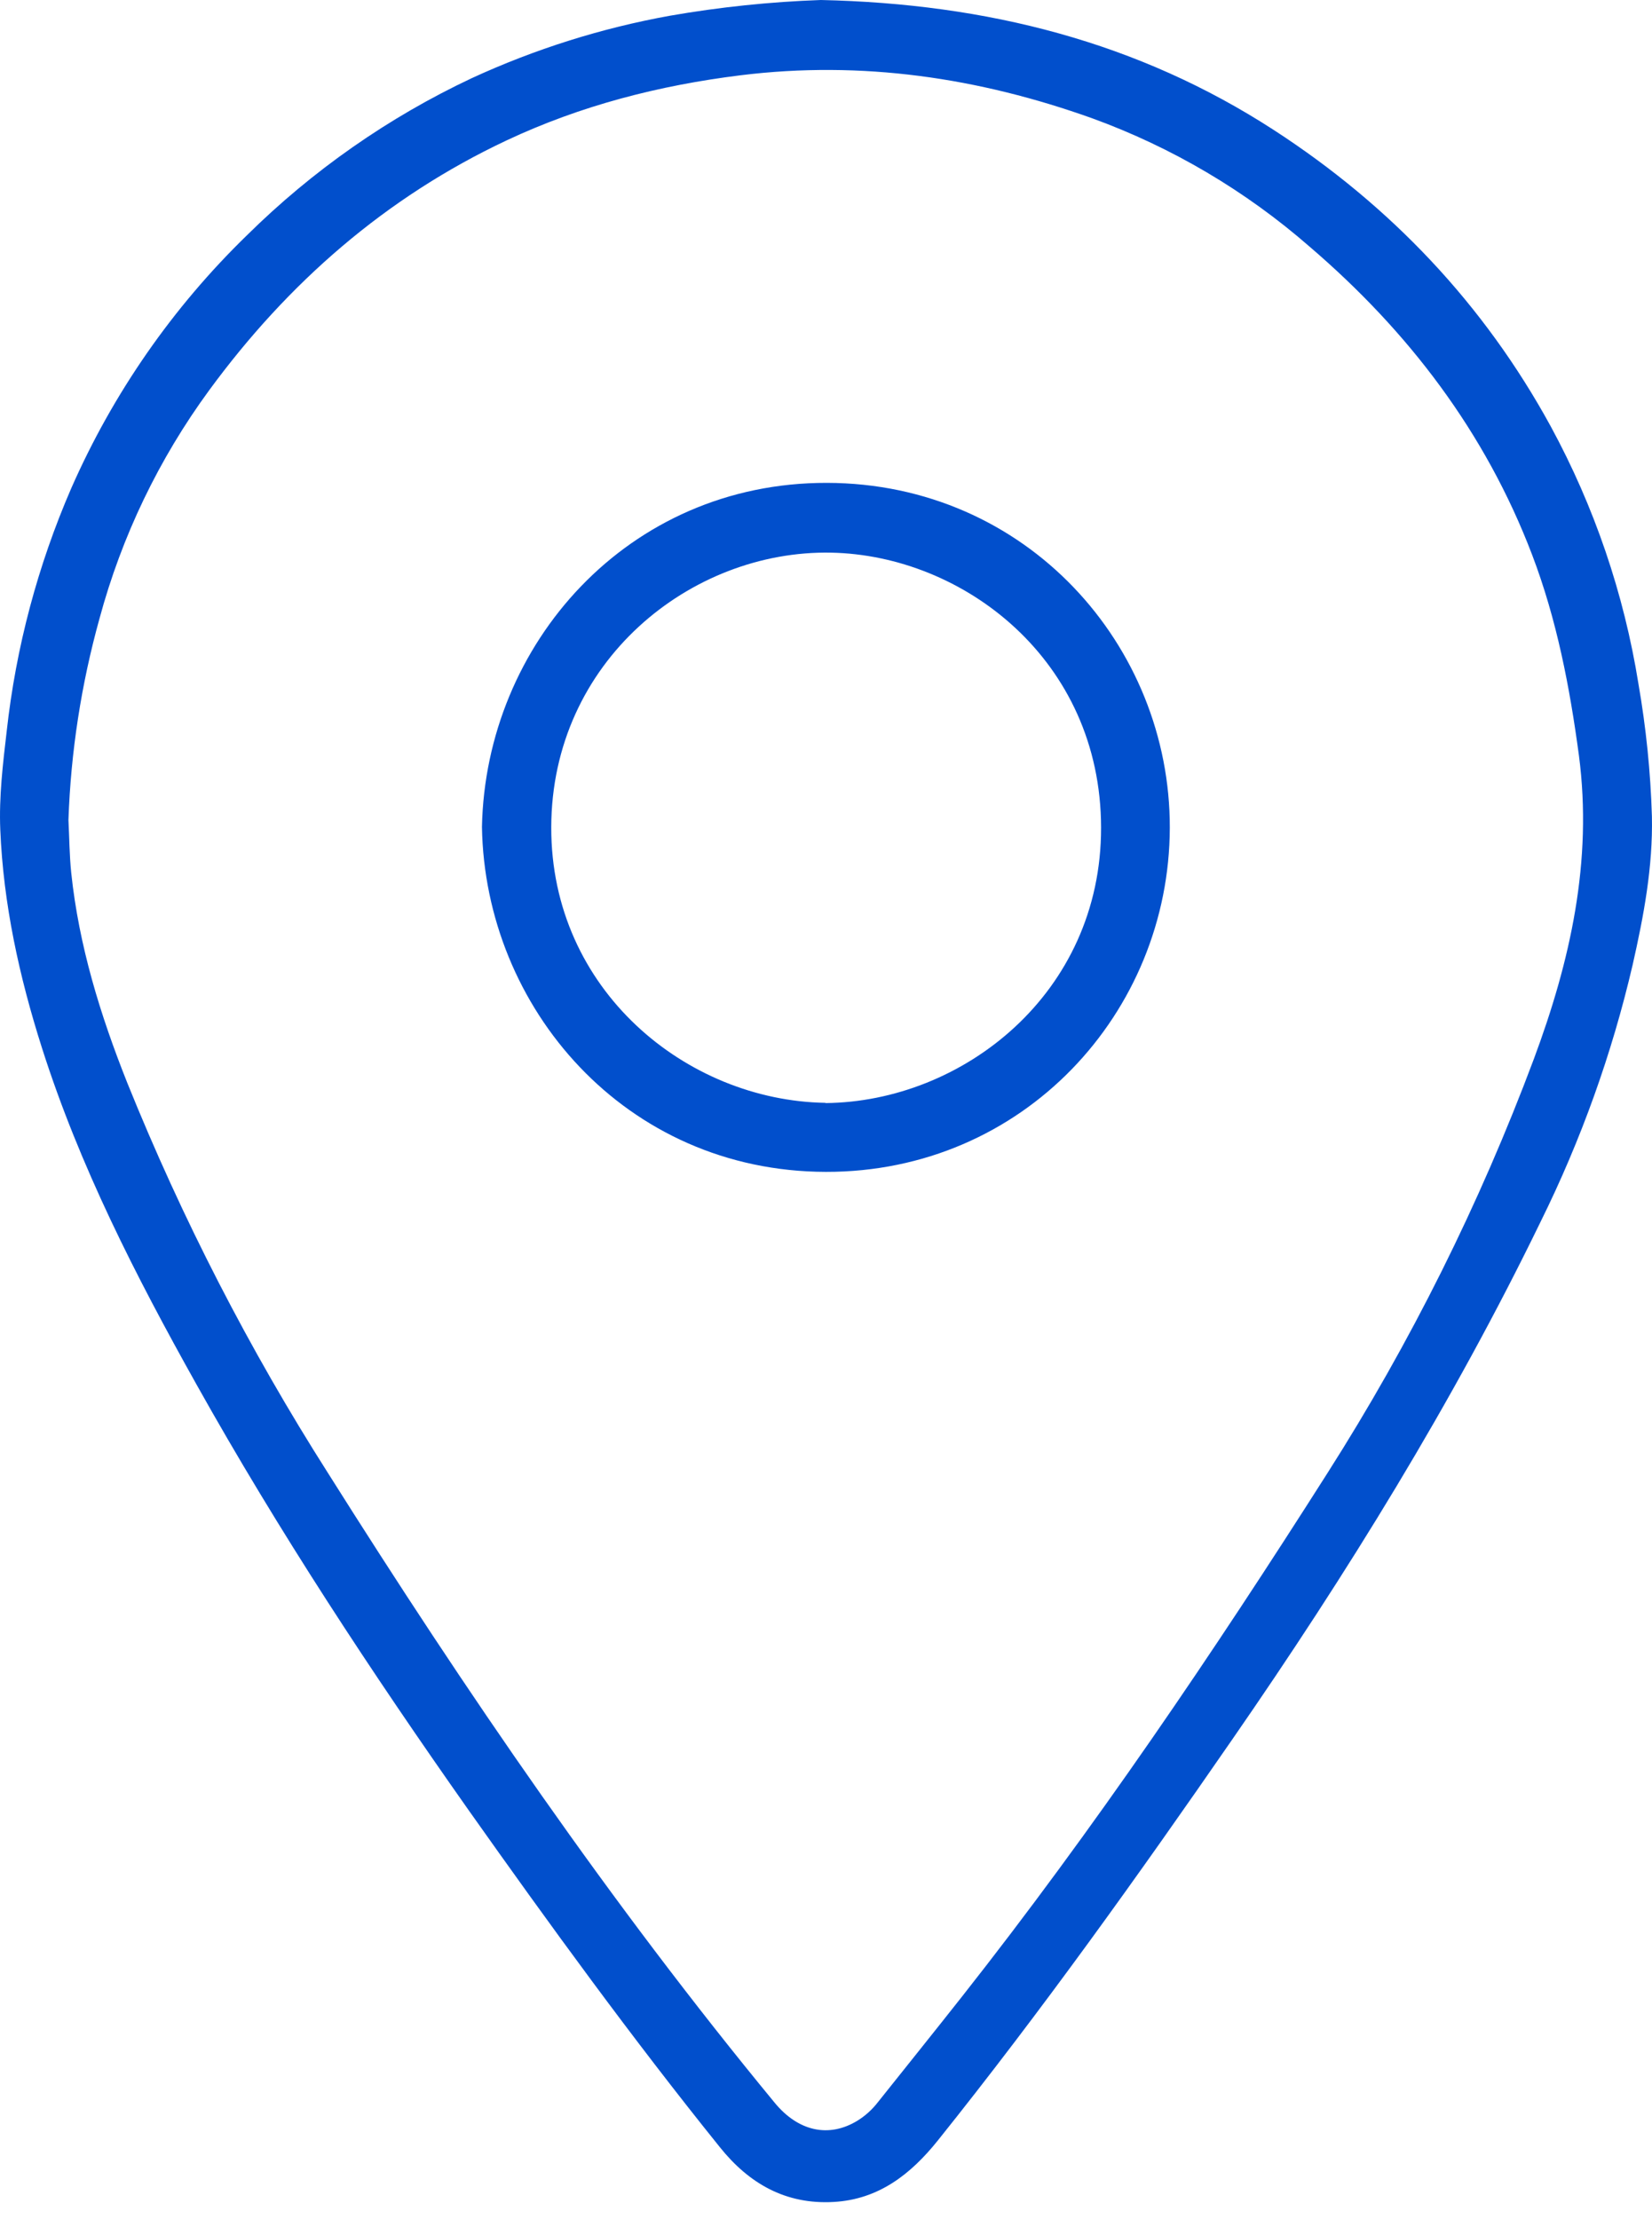
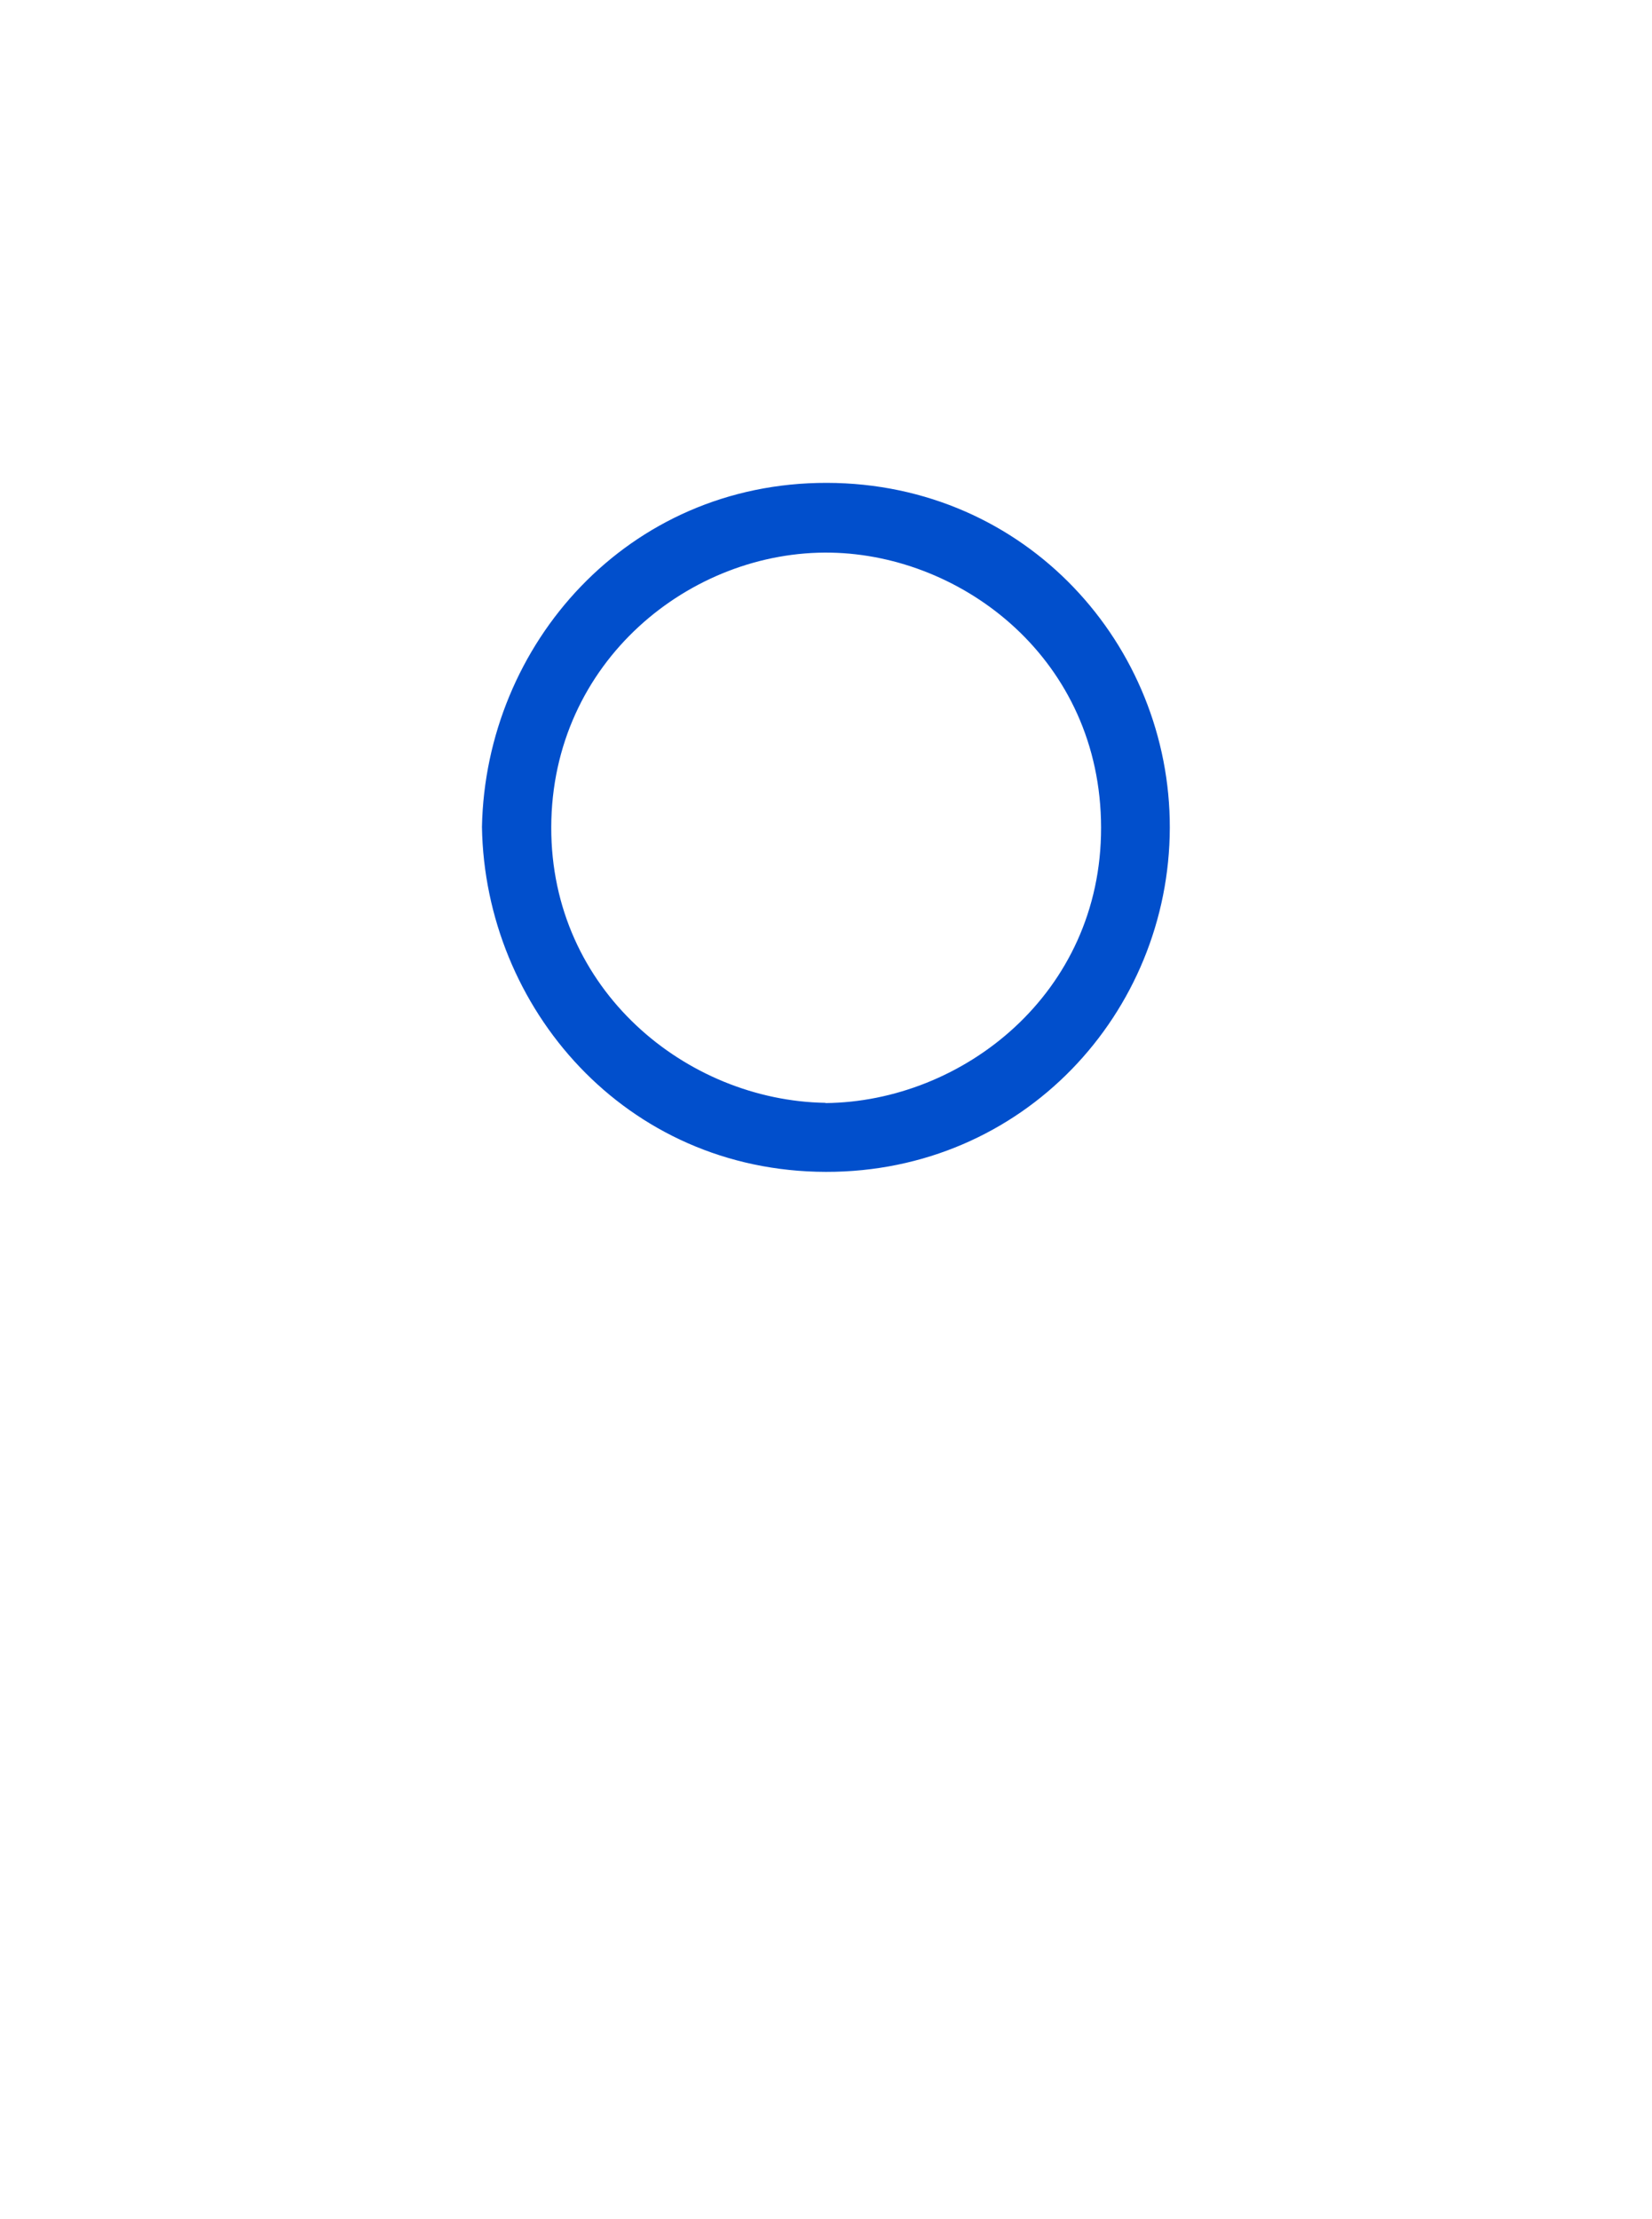
<svg xmlns="http://www.w3.org/2000/svg" width="35" height="47" viewBox="0 0 35 47" fill="none">
-   <path d="M17.391 0C20.913 0.077 24.112 0.889 26.991 2.756C29.461 4.358 31.442 6.444 32.857 9.035C33.779 10.733 34.407 12.576 34.713 14.485C34.874 15.412 34.97 16.349 34.998 17.289C35.021 18.362 34.824 19.403 34.589 20.439C34.151 22.32 33.497 24.144 32.641 25.874C30.778 29.71 28.541 33.326 26.115 36.83C24.115 39.724 22.07 42.586 19.87 45.334C19.298 46.047 18.62 46.583 17.663 46.637C16.645 46.695 15.867 46.247 15.248 45.473C13.387 43.162 11.644 40.764 9.929 38.34C7.867 35.415 5.904 32.435 4.157 29.312C2.877 27.025 1.686 24.699 0.887 22.189C0.408 20.684 0.071 19.151 0.006 17.572C-0.023 16.878 0.061 16.179 0.142 15.486C0.338 13.711 0.8 11.976 1.511 10.338C2.395 8.329 3.659 6.51 5.233 4.982C6.62 3.612 8.229 2.487 9.992 1.657C11.331 1.04 12.743 0.595 14.194 0.333C15.251 0.149 16.319 0.038 17.391 0ZM1.45 17.368C1.469 17.741 1.471 18.115 1.509 18.485C1.671 20.03 2.125 21.499 2.696 22.933C3.858 25.813 5.281 28.58 6.949 31.199C9.86 35.819 12.937 40.319 16.413 44.536C16.907 45.137 17.555 45.289 18.166 44.916C18.332 44.813 18.478 44.681 18.598 44.526C19.194 43.779 19.793 43.033 20.384 42.284C23.177 38.74 25.703 35.008 28.122 31.203C29.883 28.44 31.349 25.499 32.497 22.429C33.269 20.356 33.745 18.243 33.452 16.002C33.257 14.549 32.982 13.121 32.461 11.753C31.471 9.155 29.841 7.018 27.742 5.221C26.389 4.041 24.831 3.121 23.144 2.507C20.733 1.644 18.258 1.278 15.693 1.594C13.967 1.808 12.303 2.235 10.732 2.974C8.173 4.178 6.101 5.989 4.433 8.264C3.366 9.719 2.578 11.359 2.108 13.101C1.721 14.492 1.5 15.925 1.45 17.368Z" fill="#014FCC" />
  <path d="M10.211 17.514C10.288 13.649 13.294 10.22 17.517 10.227C21.756 10.235 24.793 13.678 24.784 17.533C24.774 21.449 21.68 24.827 17.498 24.82C13.245 24.812 10.273 21.343 10.211 17.514ZM17.489 23.363C20.394 23.336 23.334 21.045 23.328 17.527C23.321 13.971 20.405 11.758 17.605 11.705C14.632 11.649 11.687 14.011 11.679 17.52C11.671 20.971 14.547 23.311 17.489 23.358V23.363Z" fill="#014FCC" />
</svg>